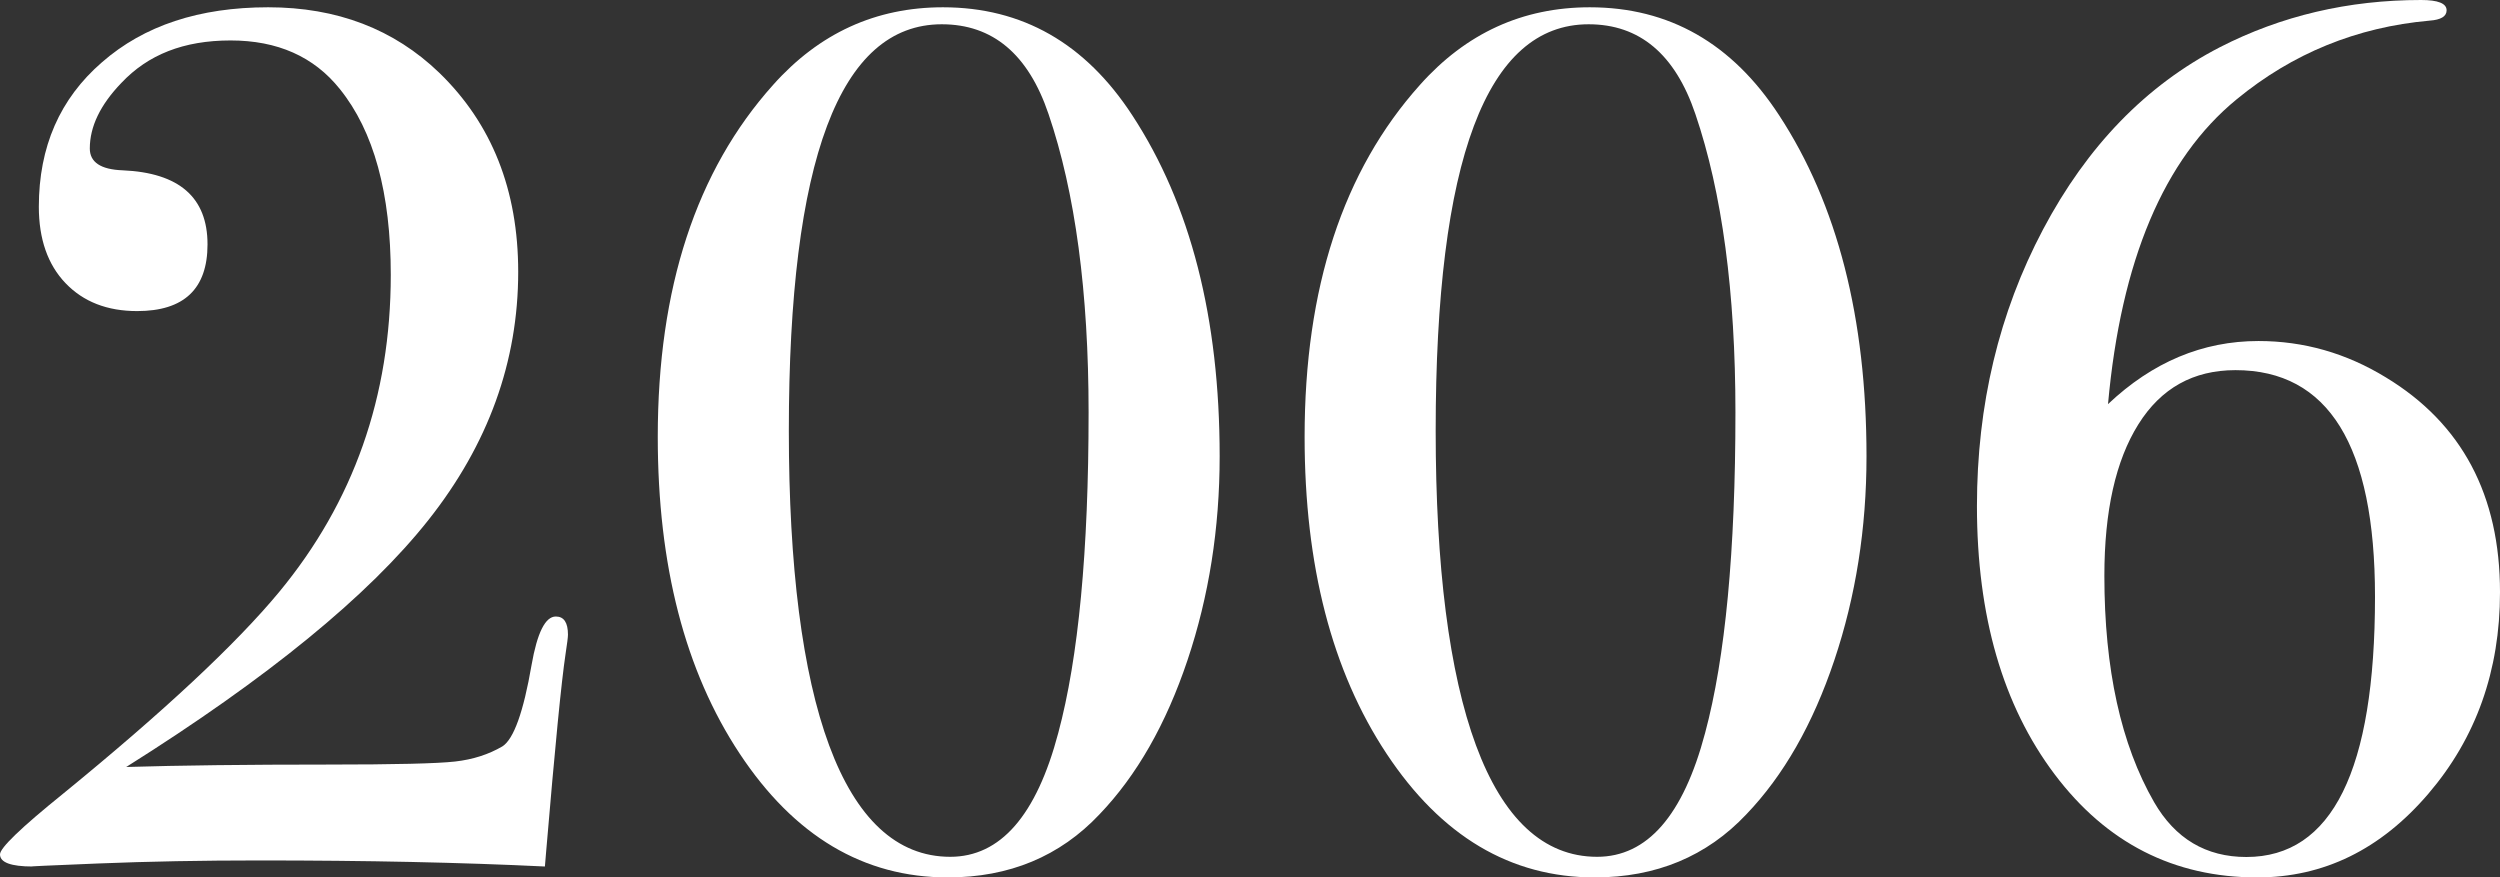
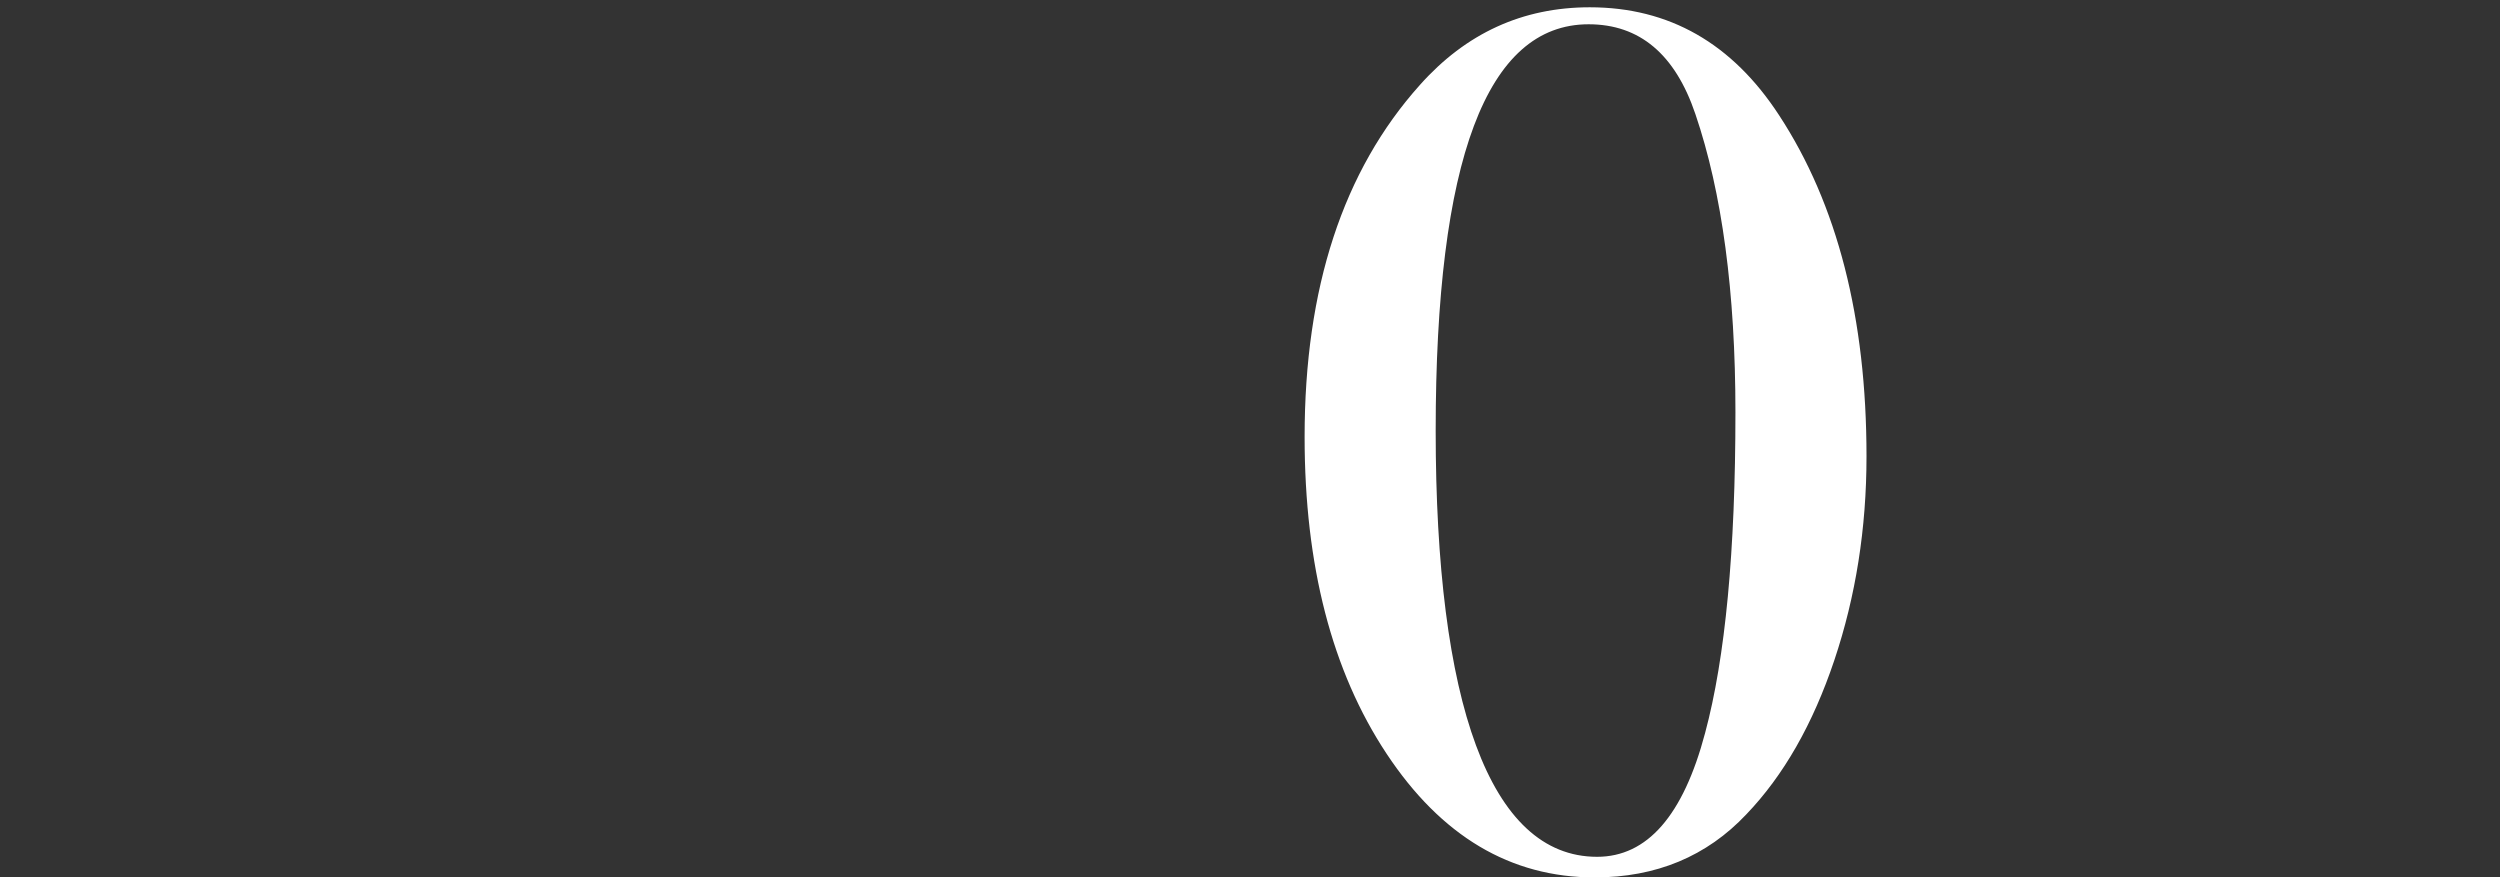
<svg xmlns="http://www.w3.org/2000/svg" id="_レイヤー_2" viewBox="0 0 123.6 43.38">
  <rect x="0" y="0" width="123.6" height="43.38" fill="#333333" stroke="none" />
  <defs>
    <style>.cls-1{fill:#fff;}</style>
  </defs>
  <g id="contents">
    <g>
-       <path class="cls-1" d="M28.08,31.38c0,.12-.04,.44-.12,.96-.2,1.32-.52,4.58-.96,9.78l-.06,.72c-4.12-.2-8.82-.3-14.1-.3-2.84,0-5.5,.05-7.98,.15-2.48,.1-3.56,.15-3.24,.15-1.08,0-1.62-.2-1.62-.6,0-.32,1.04-1.32,3.12-3,5-4.08,8.56-7.41,10.68-9.97,3.68-4.45,5.52-9.67,5.52-15.68,0-4.04-.84-7.11-2.52-9.19-1.28-1.6-3.08-2.4-5.4-2.4s-4.08,.7-5.4,2.1c-1.04,1.08-1.56,2.16-1.56,3.24,0,.68,.54,1.04,1.62,1.08,2.8,.12,4.2,1.34,4.2,3.66,0,2.2-1.16,3.3-3.48,3.3-1.48,0-2.66-.46-3.54-1.38-.88-.92-1.32-2.18-1.32-3.78,0-2.96,1.04-5.34,3.12-7.14C7.12,1.26,9.86,.36,13.26,.36s6.22,1.08,8.46,3.24c2.6,2.52,3.9,5.8,3.9,9.84,0,4.44-1.48,8.53-4.44,12.27-2.96,3.74-7.94,7.81-14.94,12.21,2.64-.08,5.96-.12,9.96-.12,3.32,0,5.42-.05,6.3-.15,.88-.1,1.66-.35,2.34-.75,.56-.36,1.04-1.7,1.44-4.02,.28-1.6,.68-2.4,1.2-2.4,.4,0,.6,.3,.6,.9Z" />
-       <path class="cls-1" d="M60.3,22.56c0,3.56-.53,6.92-1.59,10.08-1.06,3.16-2.51,5.7-4.35,7.62-1.96,2.08-4.46,3.12-7.5,3.12-4.16,0-7.59-2.04-10.29-6.12-2.7-4.08-4.05-9.3-4.05-15.66,0-7.36,1.9-13.16,5.7-17.4,2.28-2.56,5.08-3.84,8.4-3.84,3.92,0,7.04,1.78,9.36,5.34,2.88,4.4,4.32,10.02,4.32,16.86Zm-6.48-2.16c0-5.96-.66-10.88-1.98-14.76-1-2.96-2.76-4.44-5.28-4.44-5.04,0-7.56,6.7-7.56,20.1s2.66,21.06,7.98,21.06c2.48,0,4.26-2.04,5.34-6.12,1-3.72,1.5-9,1.5-15.84Z" />
      <path class="cls-1" d="M92.28,22.56c0,3.56-.53,6.92-1.59,10.08-1.06,3.16-2.51,5.7-4.35,7.62-1.96,2.08-4.46,3.12-7.5,3.12-4.16,0-7.59-2.04-10.29-6.12-2.7-4.08-4.05-9.3-4.05-15.66,0-7.36,1.9-13.16,5.7-17.4,2.28-2.56,5.08-3.84,8.4-3.84,3.92,0,7.04,1.78,9.36,5.34,2.88,4.4,4.32,10.02,4.32,16.86Zm-6.48-2.16c0-5.96-.66-10.88-1.98-14.76-1-2.96-2.76-4.44-5.28-4.44-5.04,0-7.56,6.7-7.56,20.1s2.66,21.06,7.98,21.06c2.48,0,4.26-2.04,5.34-6.12,1-3.72,1.5-9,1.5-15.84Z" />
-       <path class="cls-1" d="M123.6,29.28c0,3.88-1.18,7.2-3.54,9.96-2.36,2.76-5.18,4.14-8.46,4.14-4.12,0-7.46-1.7-10.02-5.1-2.56-3.4-3.84-7.82-3.84-13.26,0-5,1.09-9.56,3.27-13.68,2.18-4.12,5.09-7.12,8.73-9,3.04-1.56,6.36-2.34,9.96-2.34,.84,0,1.26,.17,1.26,.51,0,.3-.28,.47-.84,.51-3.6,.32-6.78,1.62-9.54,3.89-3.6,2.95-5.72,7.98-6.36,15.07,2.2-2.08,4.68-3.12,7.44-3.12,2.24,0,4.34,.6,6.3,1.8,3.76,2.28,5.64,5.82,5.64,10.62Zm-6.18,.21c0-7.46-2.3-11.19-6.9-11.19-2.08,0-3.68,.89-4.8,2.68-1.12,1.79-1.68,4.28-1.68,7.49,0,4.61,.82,8.34,2.46,11.19,1.04,1.8,2.56,2.71,4.56,2.71,4.24,0,6.36-4.29,6.36-12.87Z" />
    </g>
  </g>
</svg>